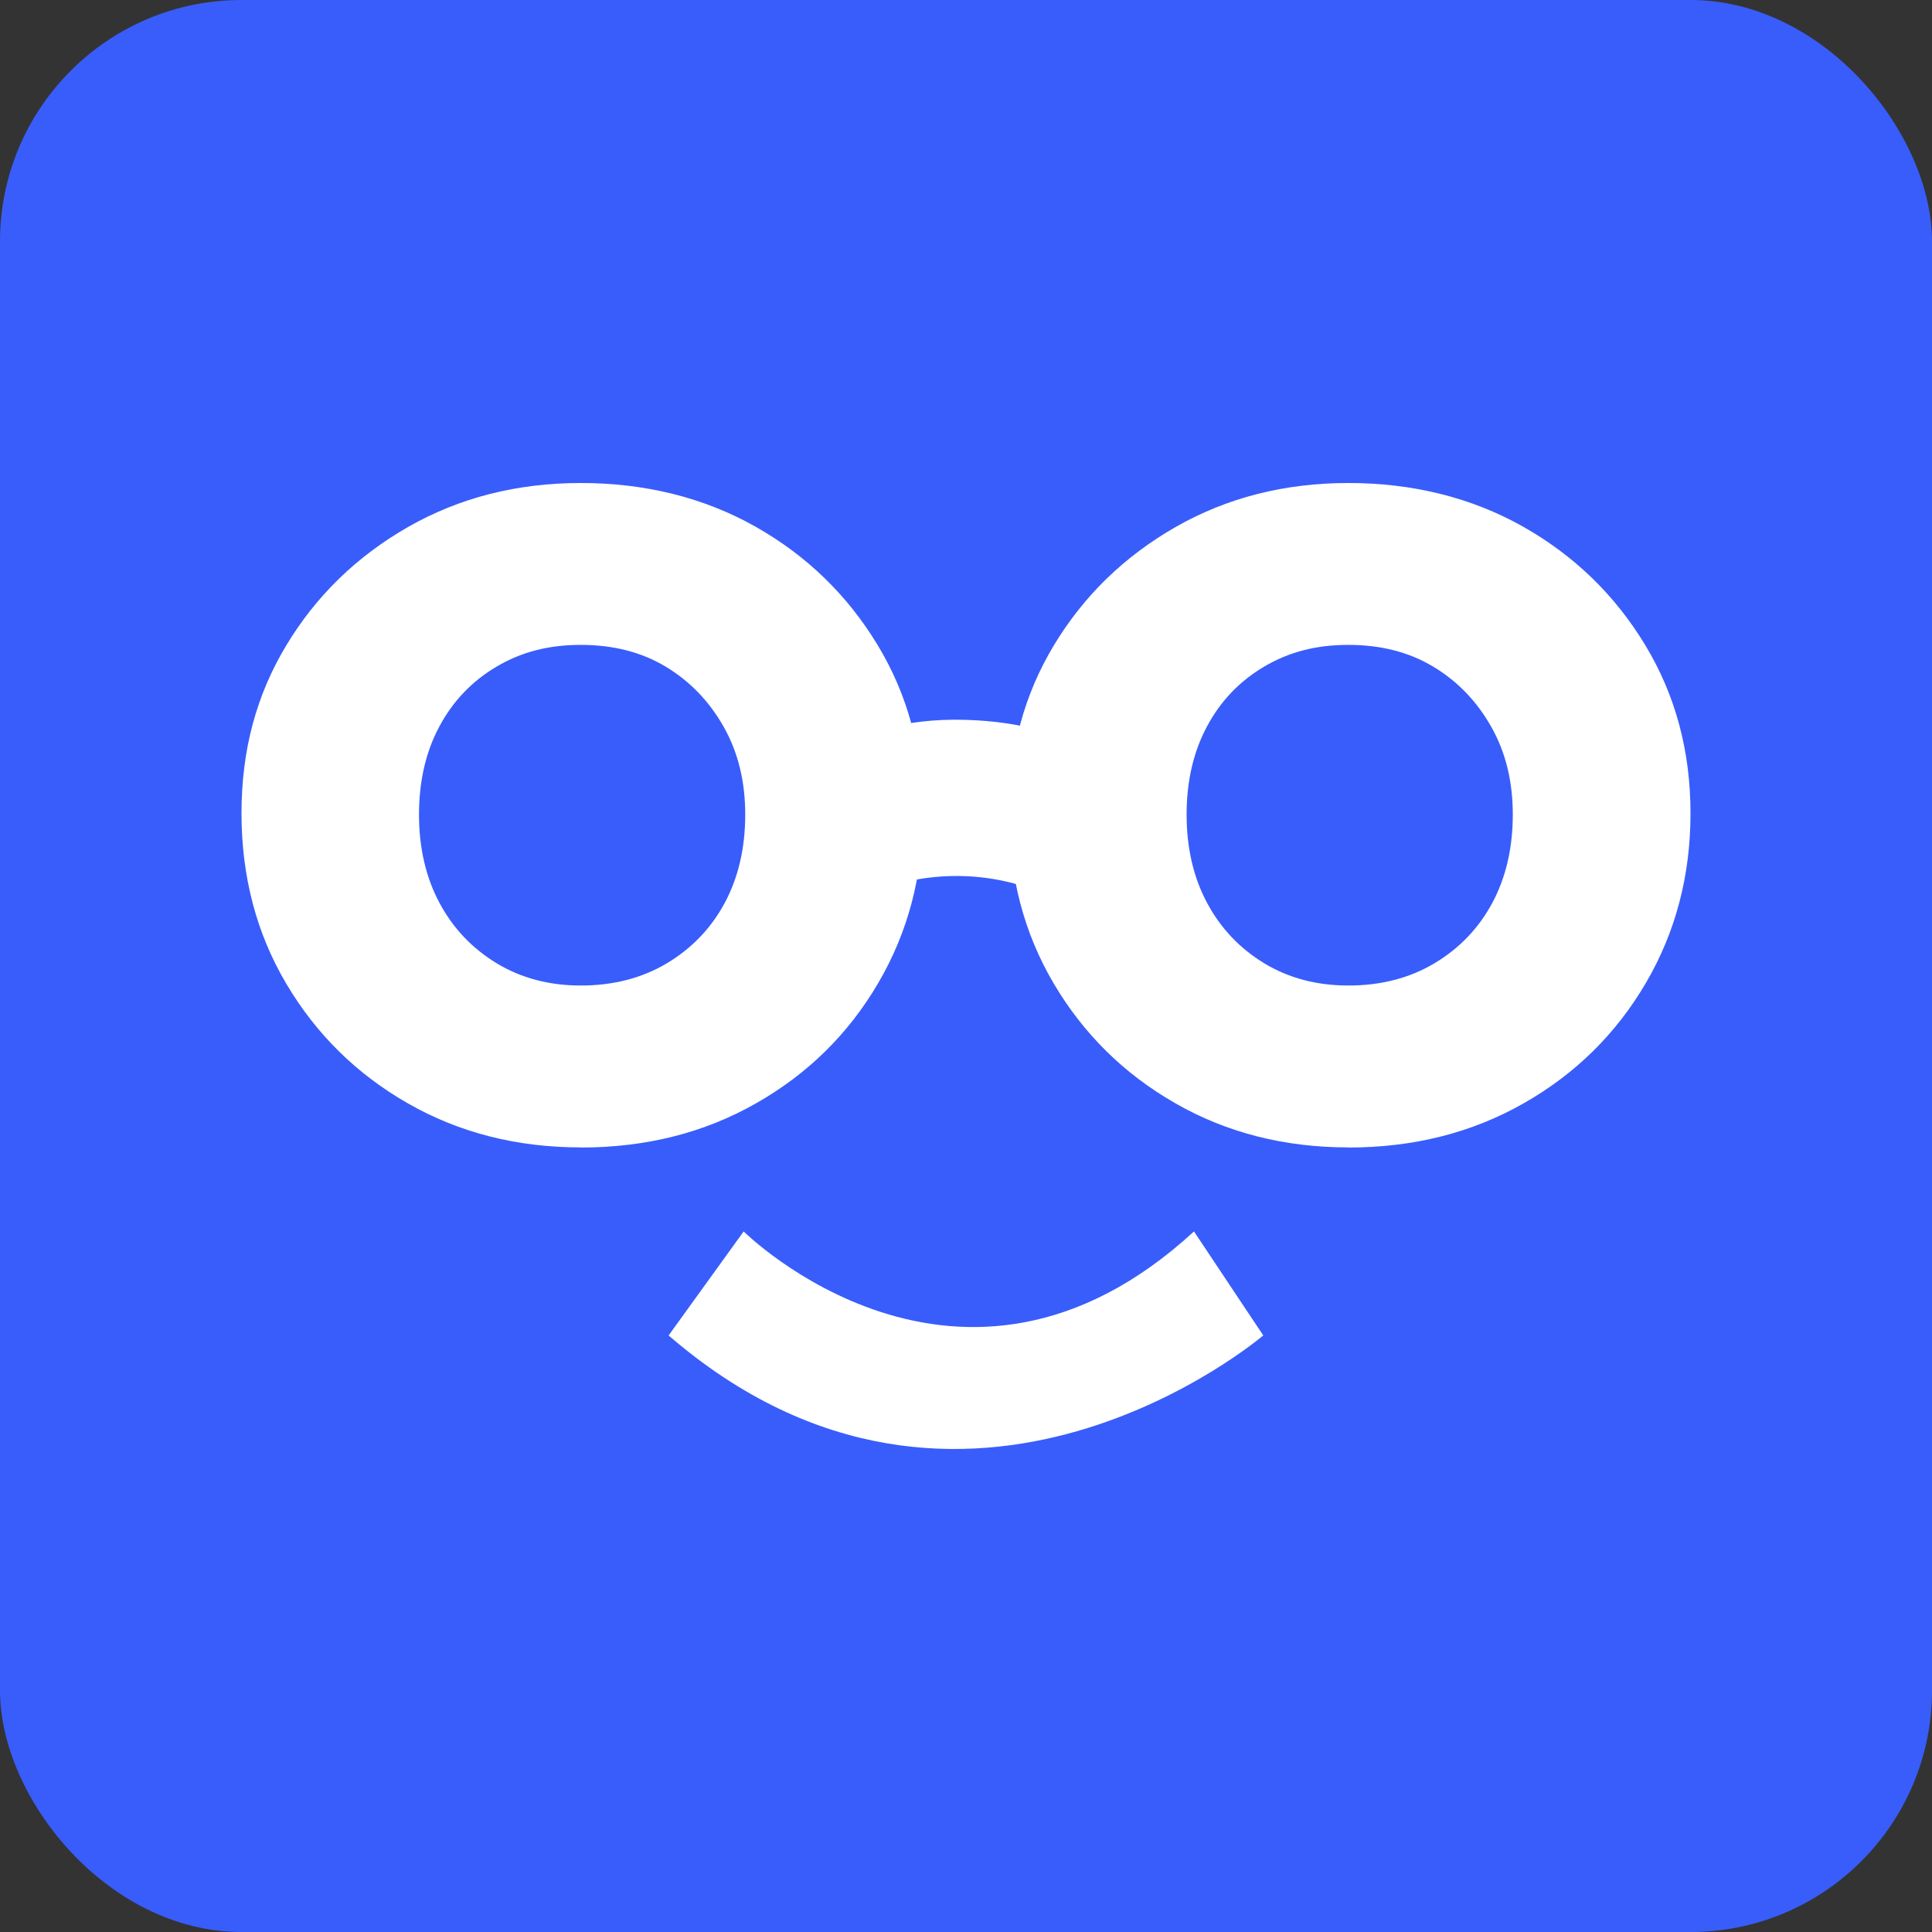
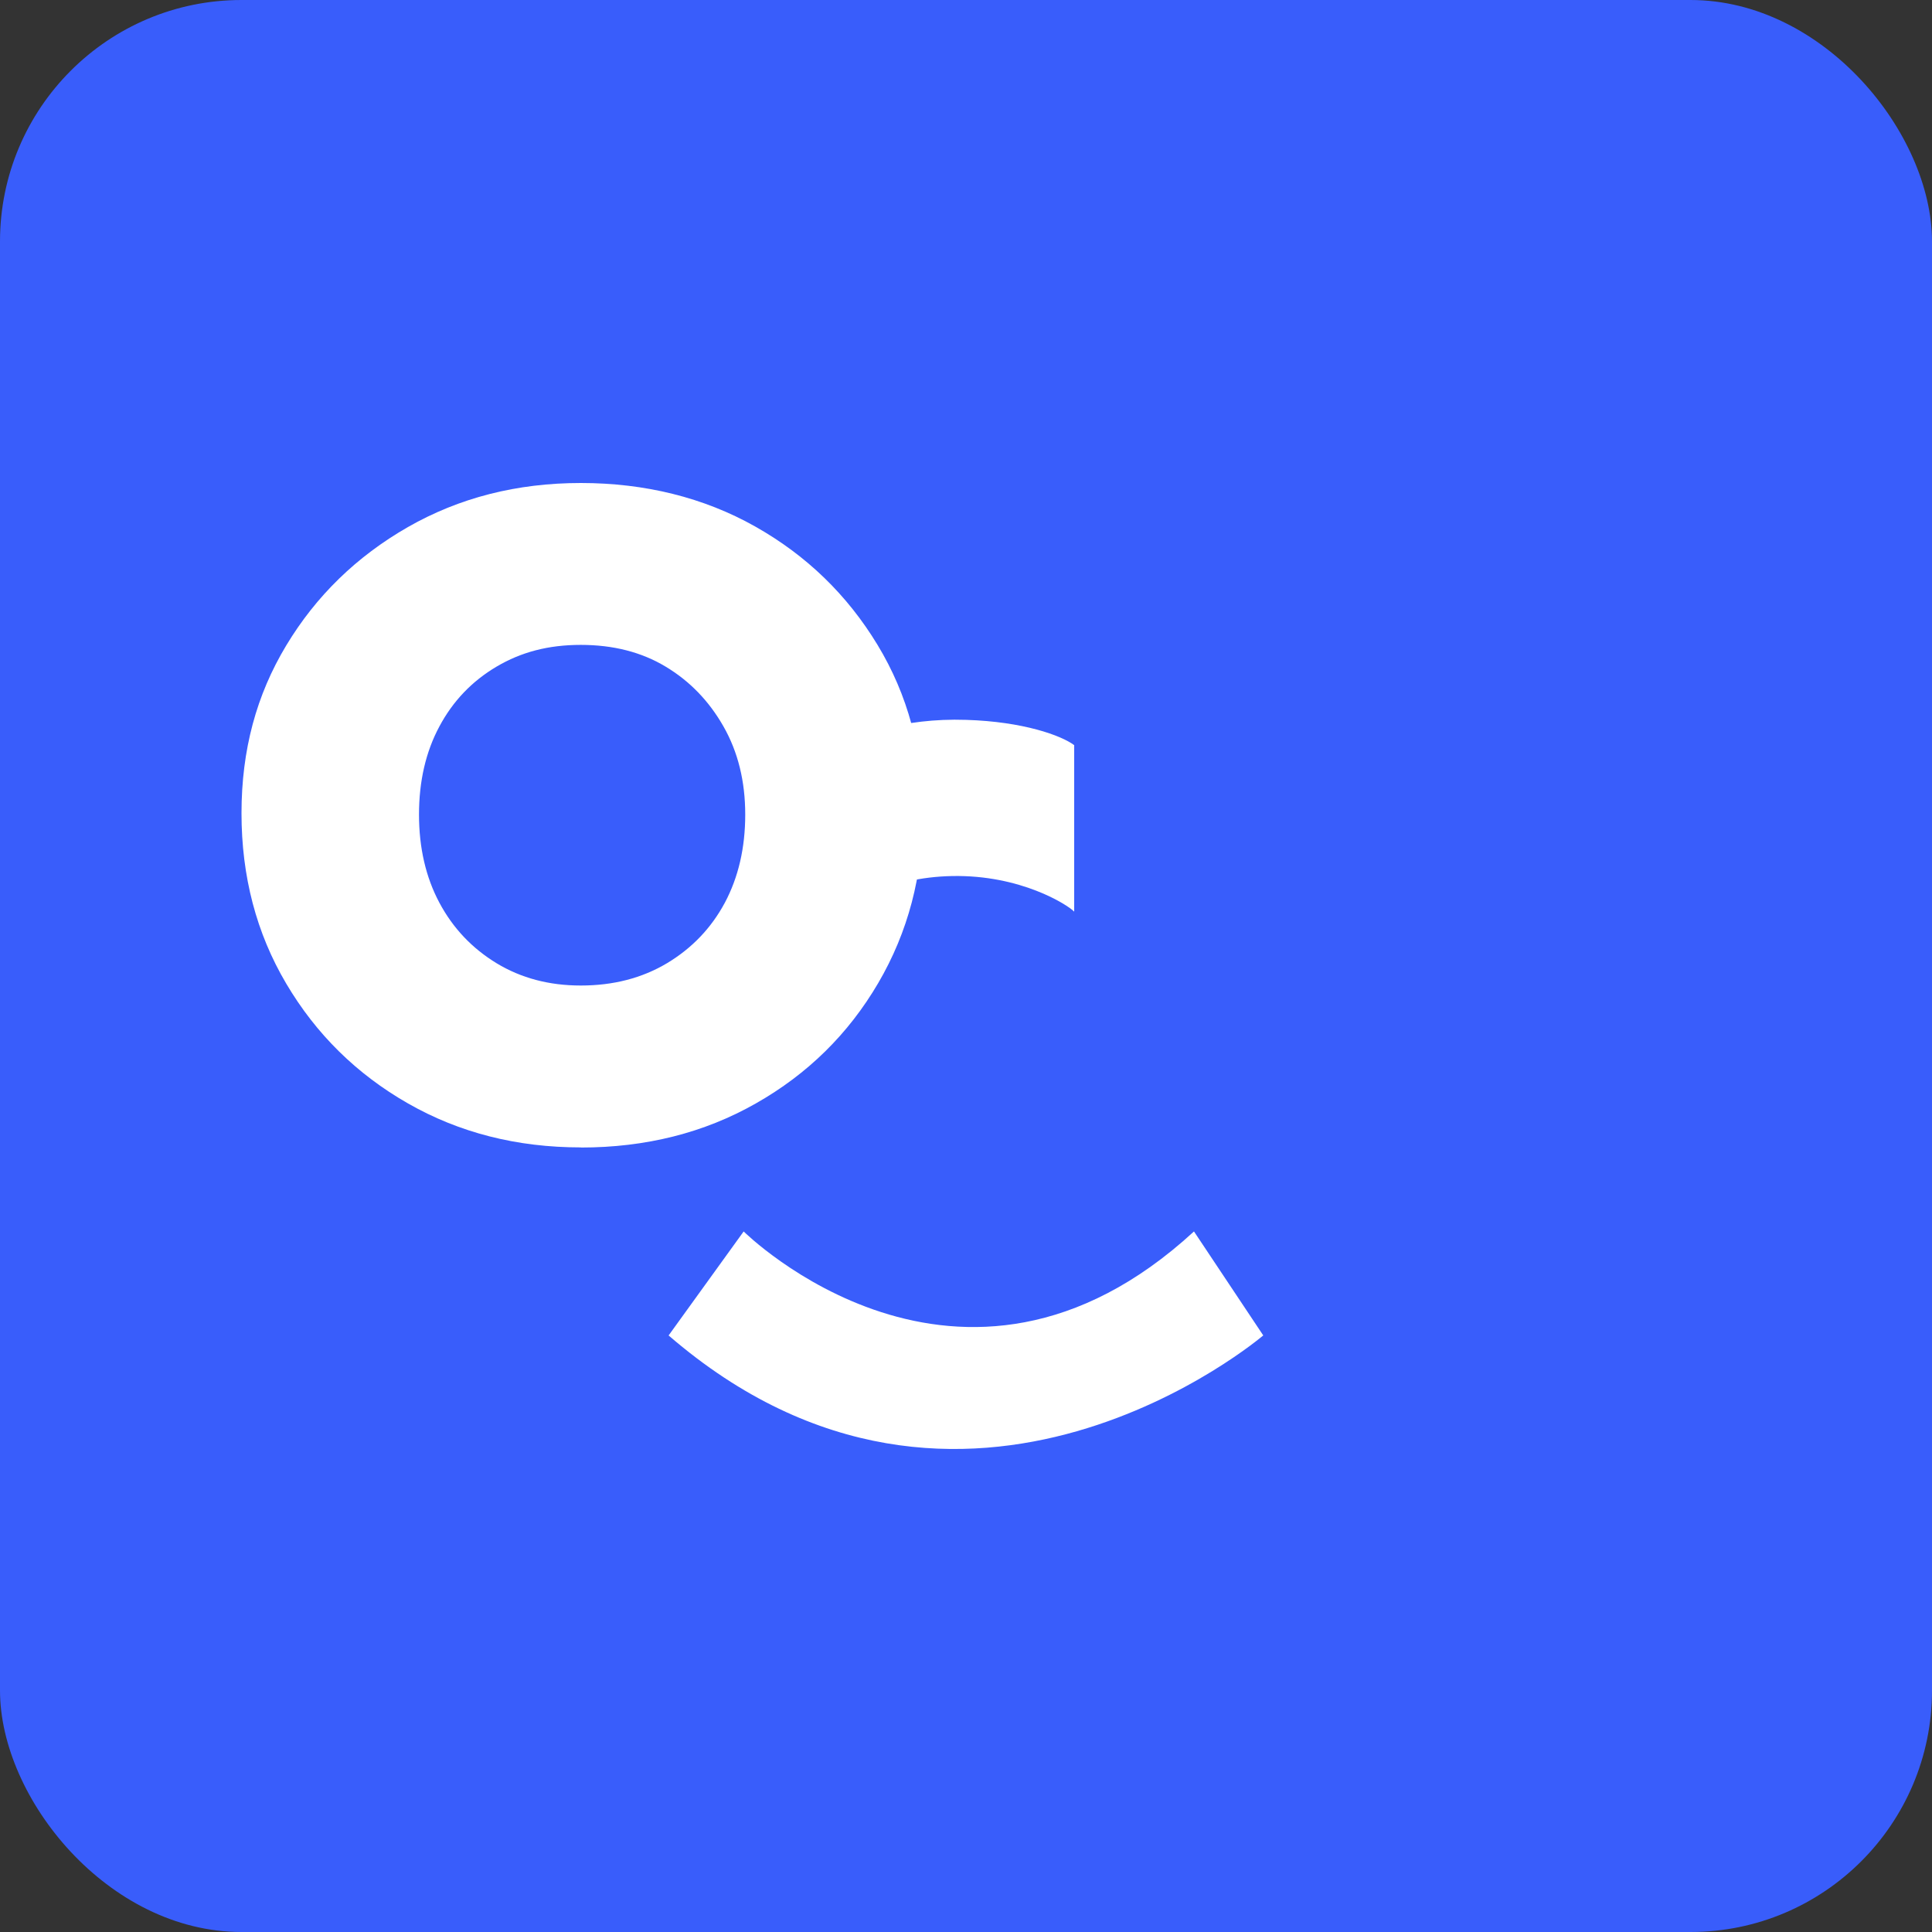
<svg xmlns="http://www.w3.org/2000/svg" width="48" height="48" viewBox="0 0 48 48" fill="none">
  <rect x="0" y="0" width="48" height="48" fill="#333333" stroke="none" />
  <rect width="48" height="48" rx="6" fill="#395DFB" />
  <path d="M14.431 28.507C12.841 28.507 11.408 28.142 10.134 27.413C8.859 26.684 7.852 25.691 7.111 24.437C6.37 23.185 6 21.773 6 20.204C6 18.635 6.37 17.267 7.111 16.037C7.852 14.806 8.859 13.826 10.134 13.095C11.41 12.366 12.841 12 14.431 12C16.021 12 17.486 12.361 18.761 13.08C20.037 13.799 21.049 14.78 21.802 16.022C22.555 17.264 22.93 18.659 22.93 20.206C22.93 21.754 22.559 23.16 21.819 24.424C21.078 25.689 20.064 26.686 18.778 27.415C17.493 28.146 16.043 28.51 14.431 28.51V28.507ZM14.431 24.485C15.237 24.485 15.951 24.301 16.571 23.931C17.19 23.56 17.67 23.059 18.009 22.427C18.345 21.795 18.515 21.066 18.515 20.238C18.515 19.41 18.335 18.681 17.975 18.049C17.616 17.417 17.135 16.92 16.537 16.562C15.937 16.201 15.235 16.022 14.428 16.022C13.623 16.022 12.947 16.201 12.337 16.562C11.727 16.923 11.253 17.417 10.916 18.049C10.577 18.681 10.41 19.412 10.41 20.238C10.41 21.064 10.58 21.797 10.916 22.427C11.253 23.059 11.727 23.56 12.337 23.931C12.947 24.301 13.644 24.485 14.428 24.485H14.431Z" fill="white" />
-   <path d="M33.501 28.507C31.911 28.507 30.478 28.142 29.205 27.413C27.929 26.684 26.922 25.691 26.181 24.437C25.441 23.185 25.07 21.773 25.07 20.204C25.07 18.635 25.441 17.267 26.181 16.037C26.922 14.806 27.929 13.826 29.205 13.095C30.48 12.366 31.911 12 33.501 12C35.092 12 36.556 12.361 37.832 13.08C39.107 13.799 40.119 14.78 40.872 16.022C41.625 17.264 42 18.659 42 20.206C42 21.754 41.63 23.161 40.889 24.425C40.148 25.689 39.134 26.686 37.849 27.415C36.563 28.146 35.114 28.51 33.501 28.51V28.507ZM33.501 24.485C34.307 24.485 35.022 24.301 35.641 23.931C36.261 23.56 36.74 23.059 37.079 22.427C37.415 21.795 37.585 21.066 37.585 20.238C37.585 19.41 37.406 18.681 37.045 18.049C36.687 17.417 36.205 16.92 35.607 16.562C35.007 16.201 34.305 16.022 33.499 16.022C32.693 16.022 32.017 16.201 31.407 16.562C30.797 16.923 30.323 17.417 29.987 18.049C29.648 18.681 29.481 19.412 29.481 20.238C29.481 21.064 29.65 21.797 29.987 22.427C30.323 23.059 30.797 23.56 31.407 23.931C32.017 24.301 32.715 24.485 33.499 24.485H33.501Z" fill="white" />
-   <path d="M20.969 22.649V18.513C21.27 18.287 22.4 17.831 24.008 17.885C25.425 17.929 26.366 18.273 26.688 18.513V22.649C26.52 22.477 25.358 21.732 23.657 21.765C22.049 21.796 21.151 22.467 20.972 22.649H20.969Z" fill="white" />
+   <path d="M20.969 22.649V18.513C21.27 18.287 22.4 17.831 24.008 17.885C25.425 17.929 26.366 18.273 26.688 18.513V22.649C26.52 22.477 25.358 21.732 23.657 21.765C22.049 21.796 21.151 22.467 20.972 22.649Z" fill="white" />
  <path d="M16.612 33.178L18.476 30.595C18.476 30.595 23.855 35.939 29.664 30.595L31.385 33.178C31.385 33.178 23.961 39.527 16.61 33.178H16.612Z" fill="white" />
</svg>